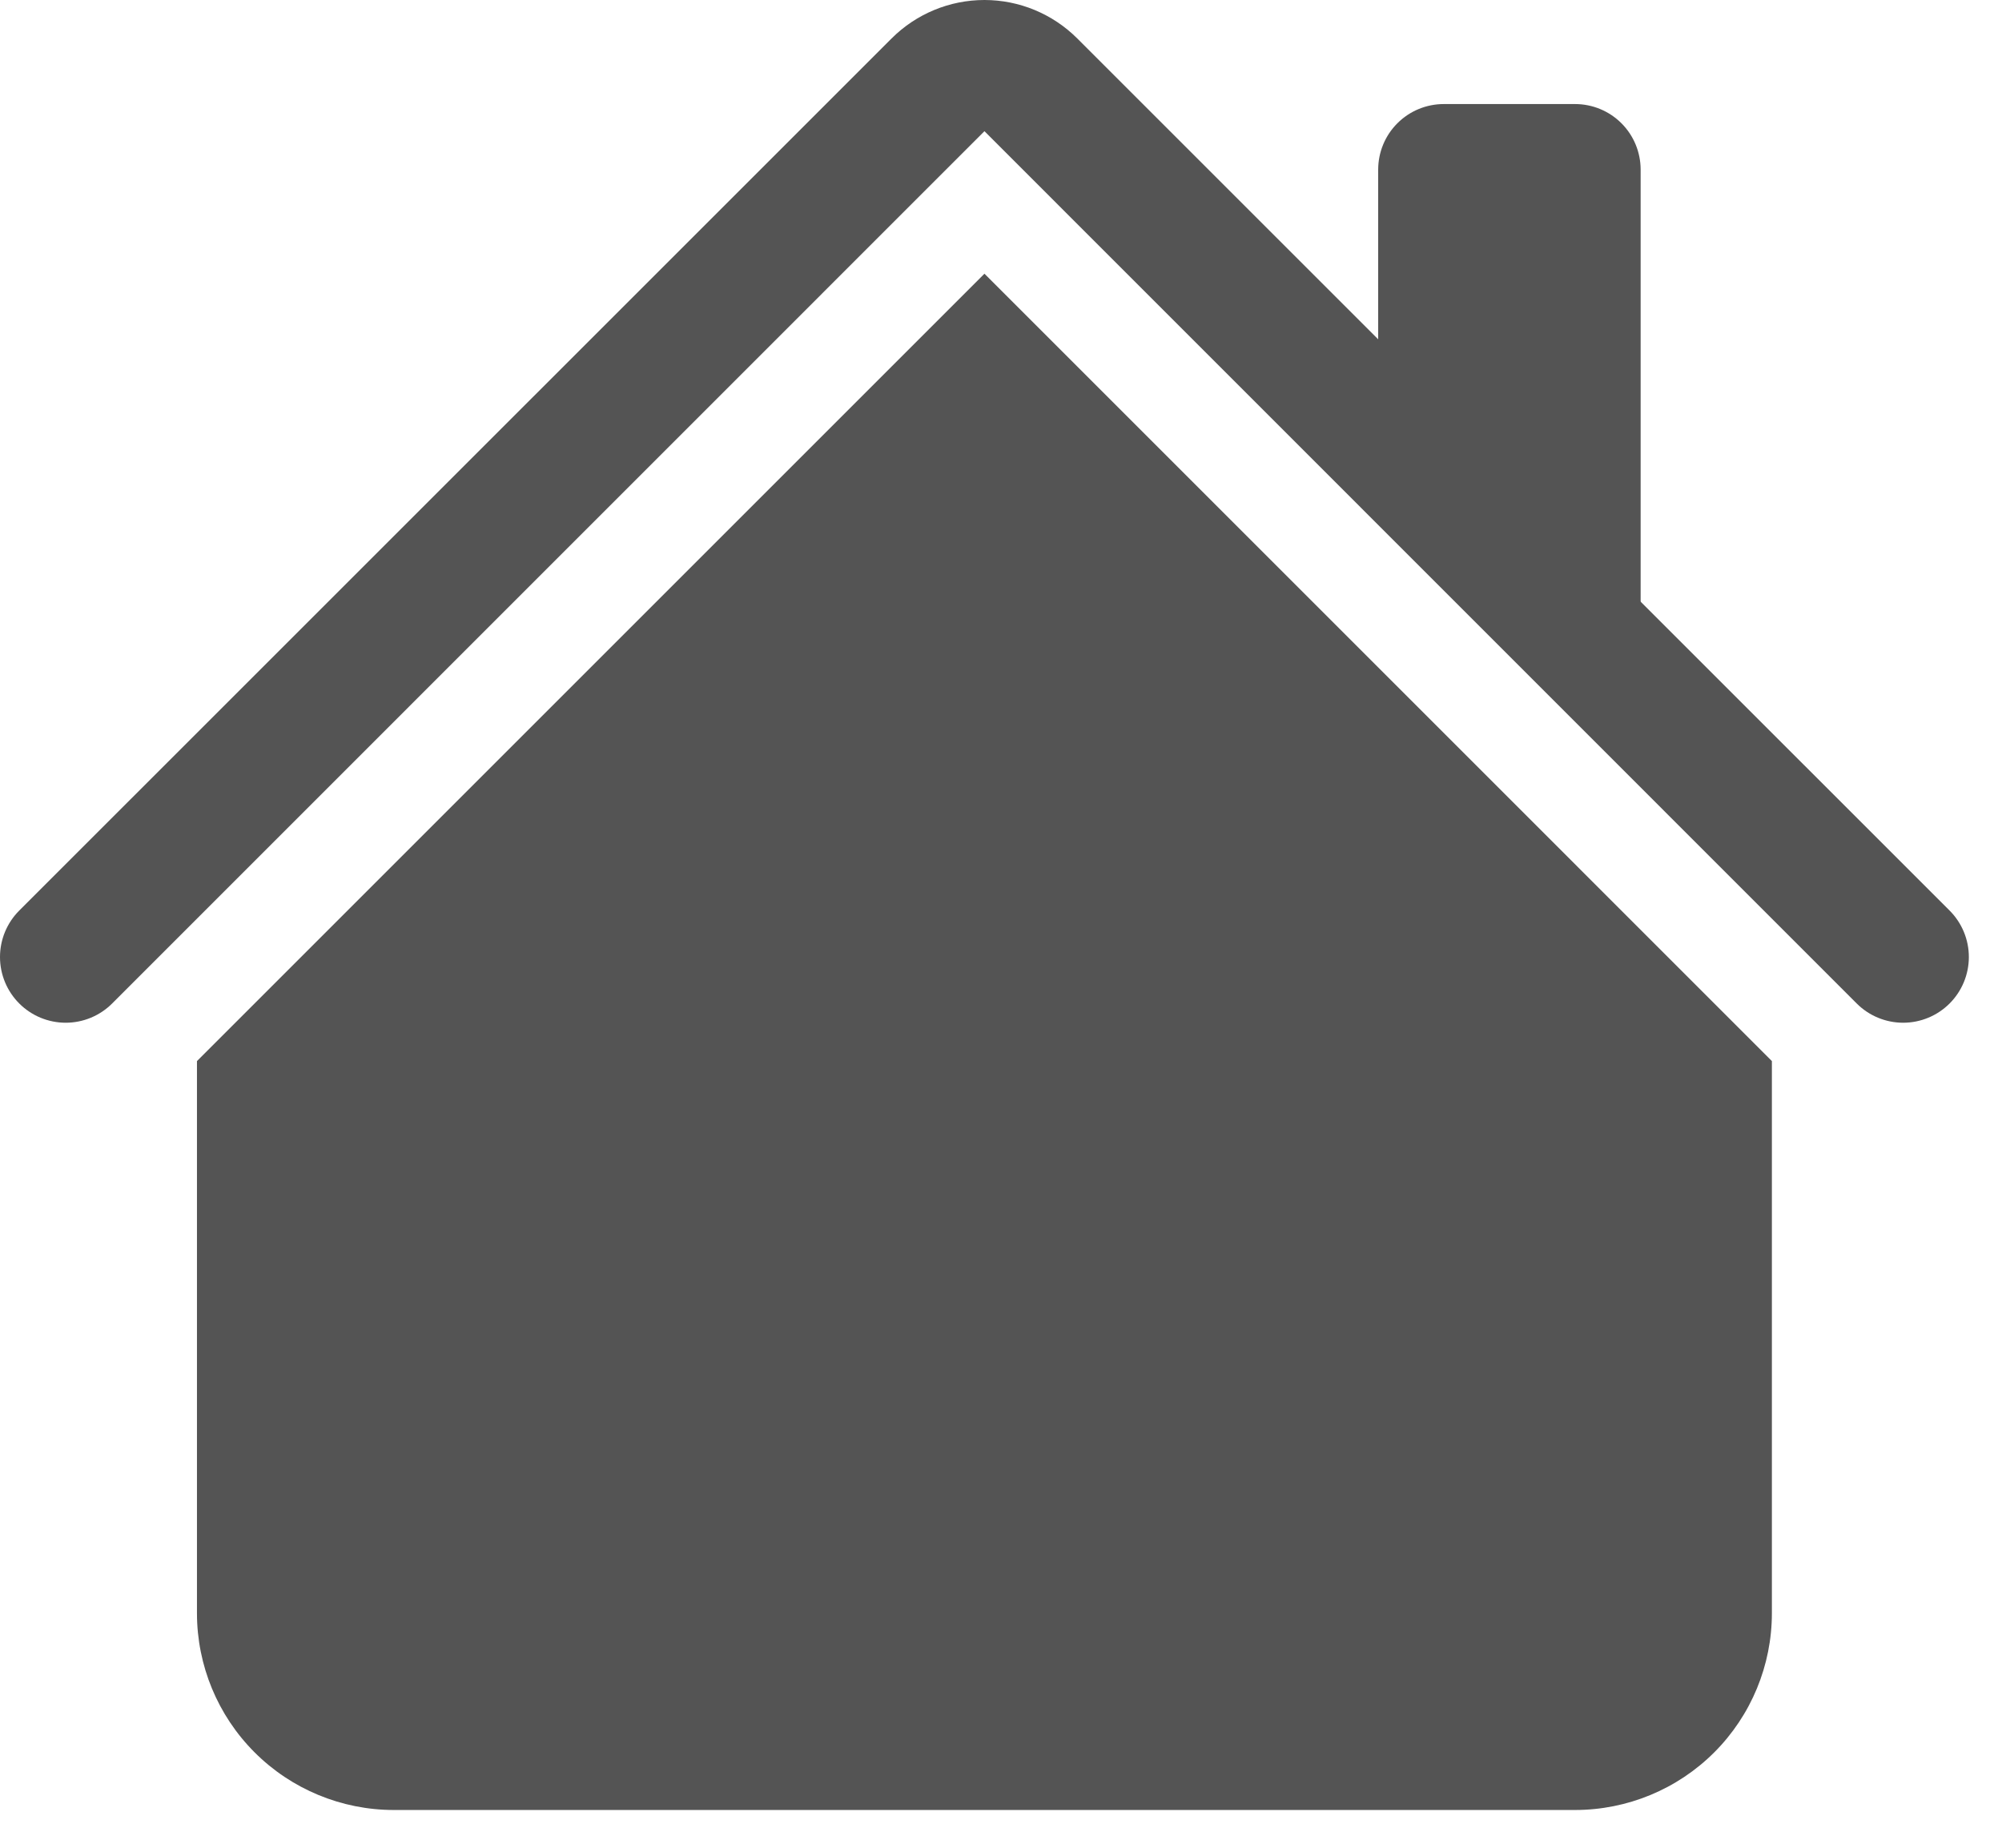
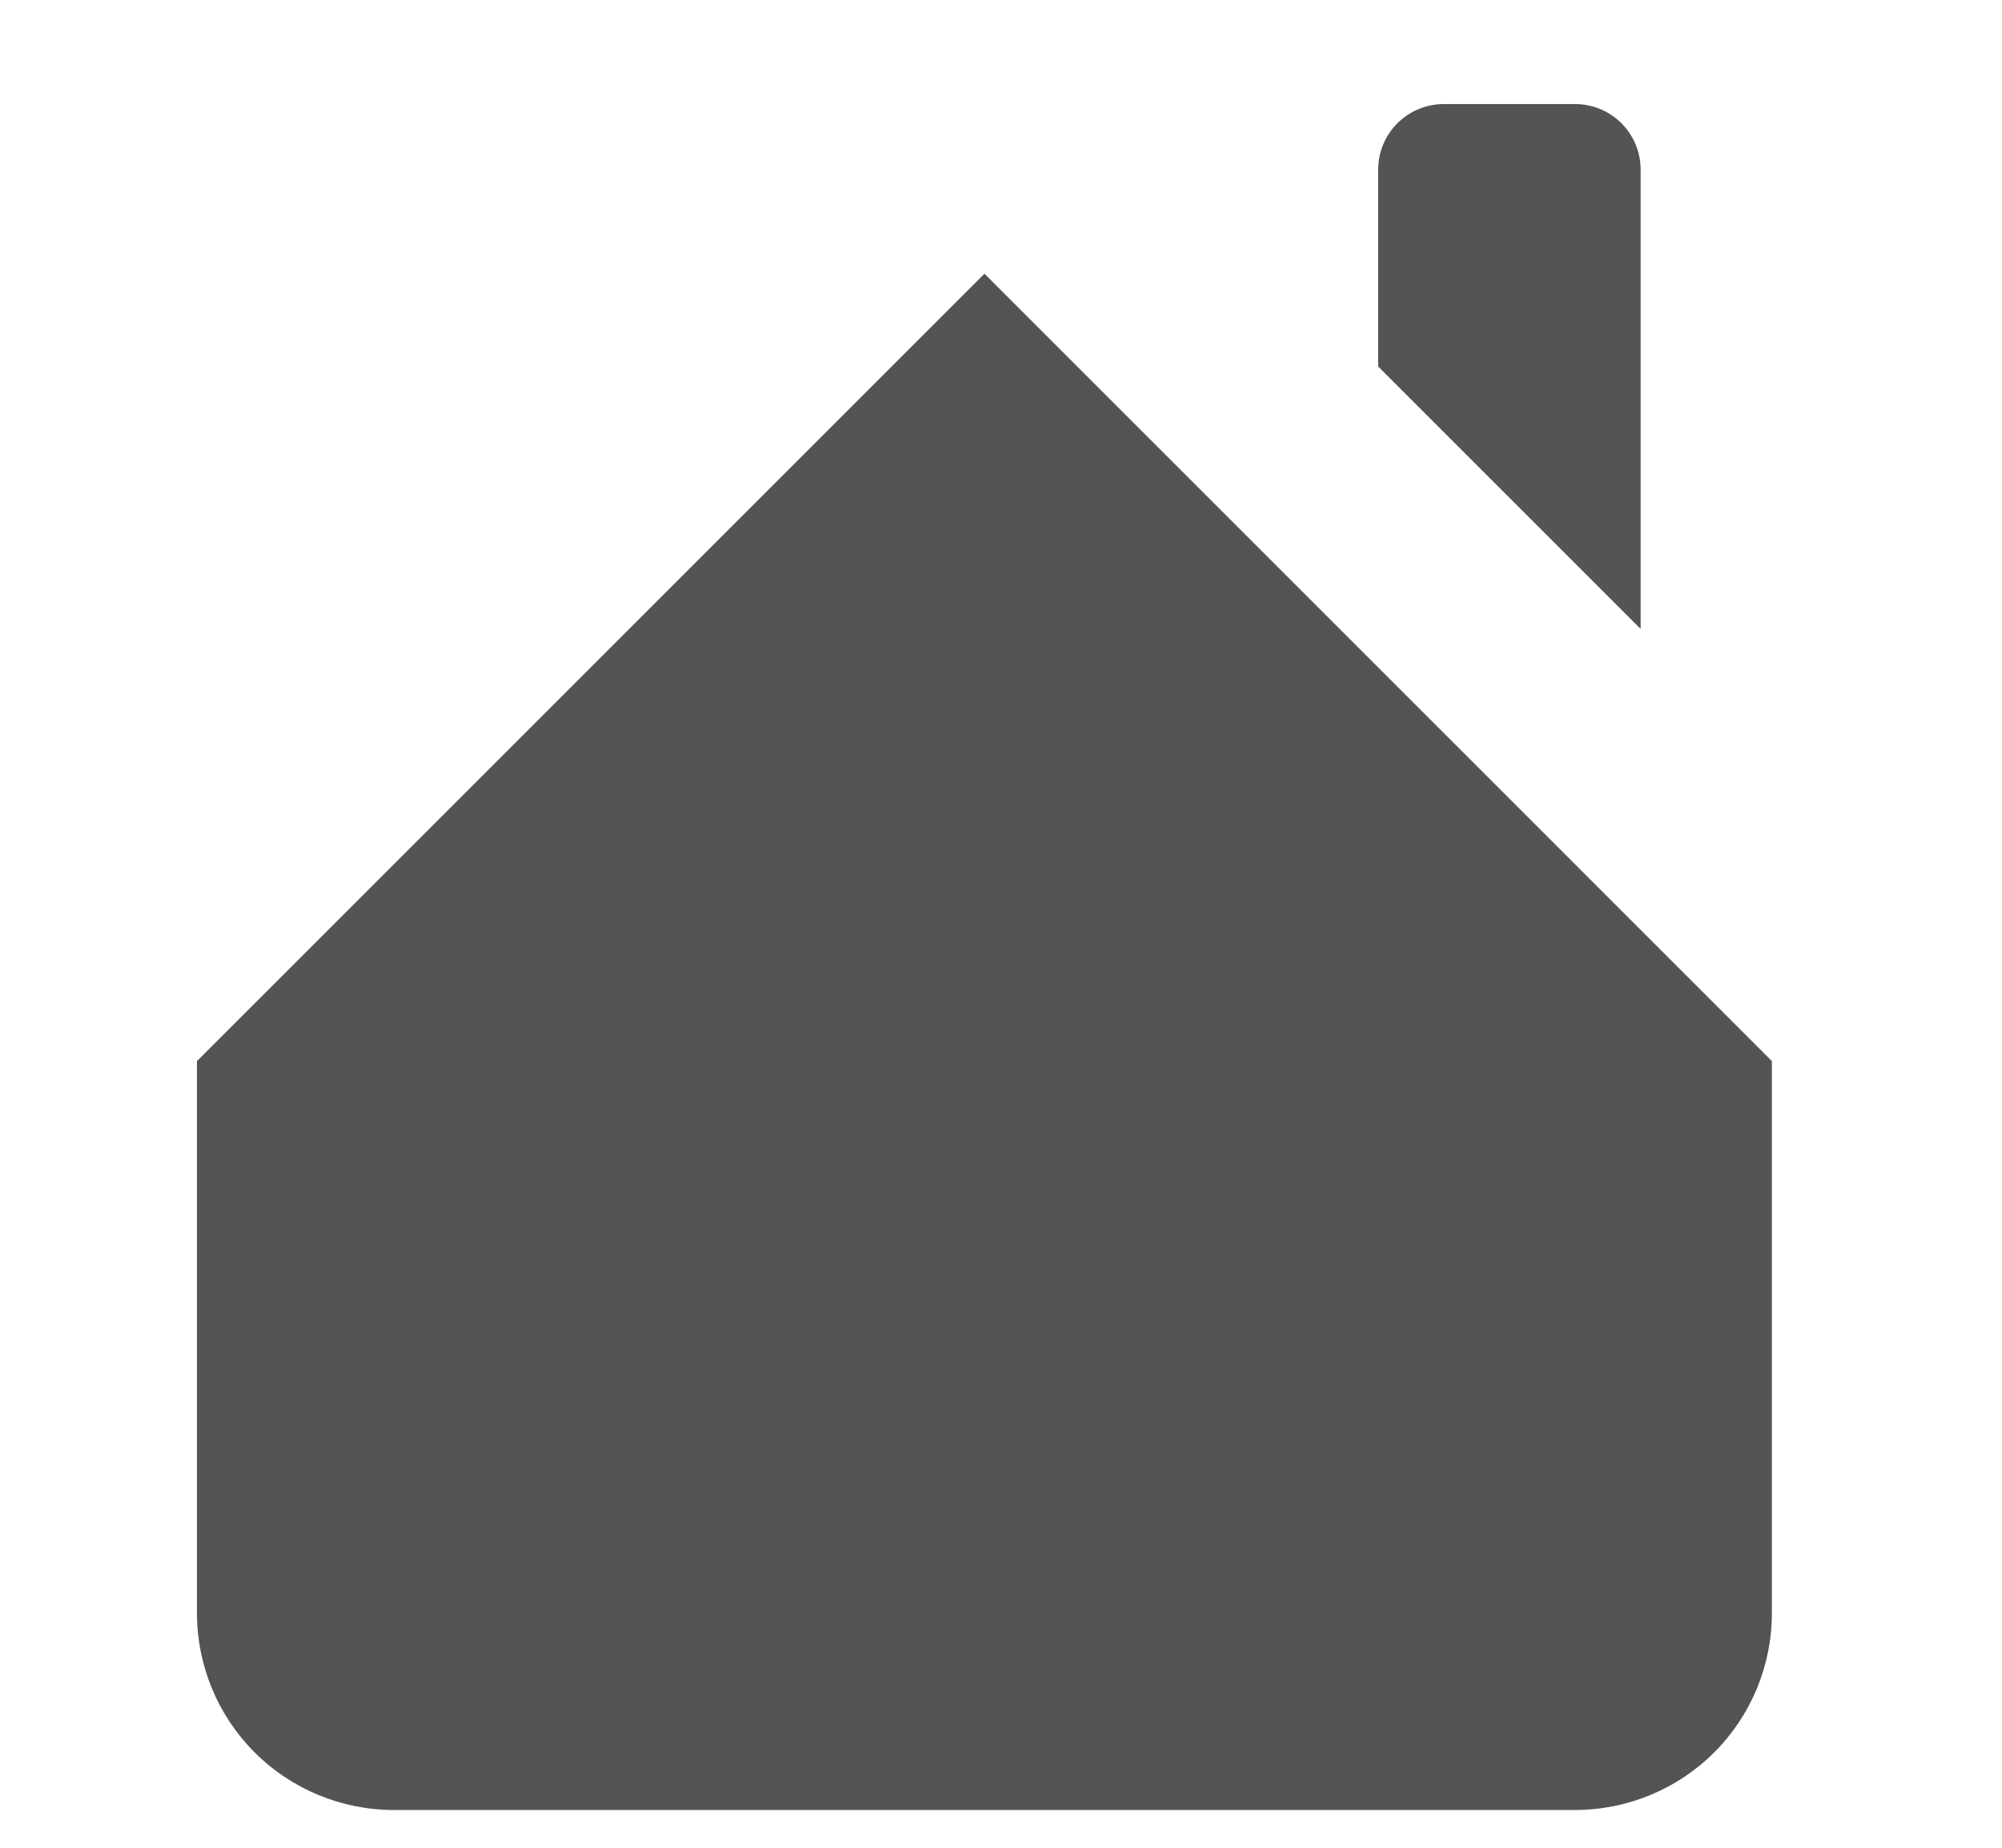
<svg xmlns="http://www.w3.org/2000/svg" width="52" height="48" viewBox="0 0 52 48" fill="none">
  <path fill-rule="evenodd" clip-rule="evenodd" d="M25.57 7.11L46.023 27.564V41.906C46.023 43.262 45.485 44.563 44.526 45.522C43.567 46.481 42.266 47.019 40.91 47.019H10.229C8.873 47.019 7.572 46.481 6.613 45.522C5.654 44.563 5.116 43.262 5.116 41.906V27.564L25.57 7.11ZM42.614 4.407V16.338L35.797 9.521V4.407C35.797 3.955 35.976 3.521 36.296 3.202C36.615 2.882 37.049 2.703 37.501 2.703H40.91C41.362 2.703 41.796 2.882 42.115 3.202C42.435 3.521 42.614 3.955 42.614 4.407Z" fill="#545454" />
-   <path fill-rule="evenodd" clip-rule="evenodd" d="M23.159 0.998C23.799 0.359 24.666 0 25.57 0C26.473 0 27.34 0.359 27.98 0.998L50.639 23.654C50.959 23.974 51.139 24.408 51.139 24.861C51.139 25.314 50.959 25.748 50.639 26.068C50.319 26.388 49.885 26.568 49.432 26.568C48.98 26.568 48.546 26.388 48.226 26.068L25.57 3.408L2.913 26.068C2.593 26.388 2.159 26.568 1.707 26.568C1.254 26.568 0.82 26.388 0.5 26.068C0.18 25.748 0 25.314 0 24.861C0 24.408 0.18 23.974 0.5 23.654L23.159 0.998Z" fill="#545454" />
</svg>